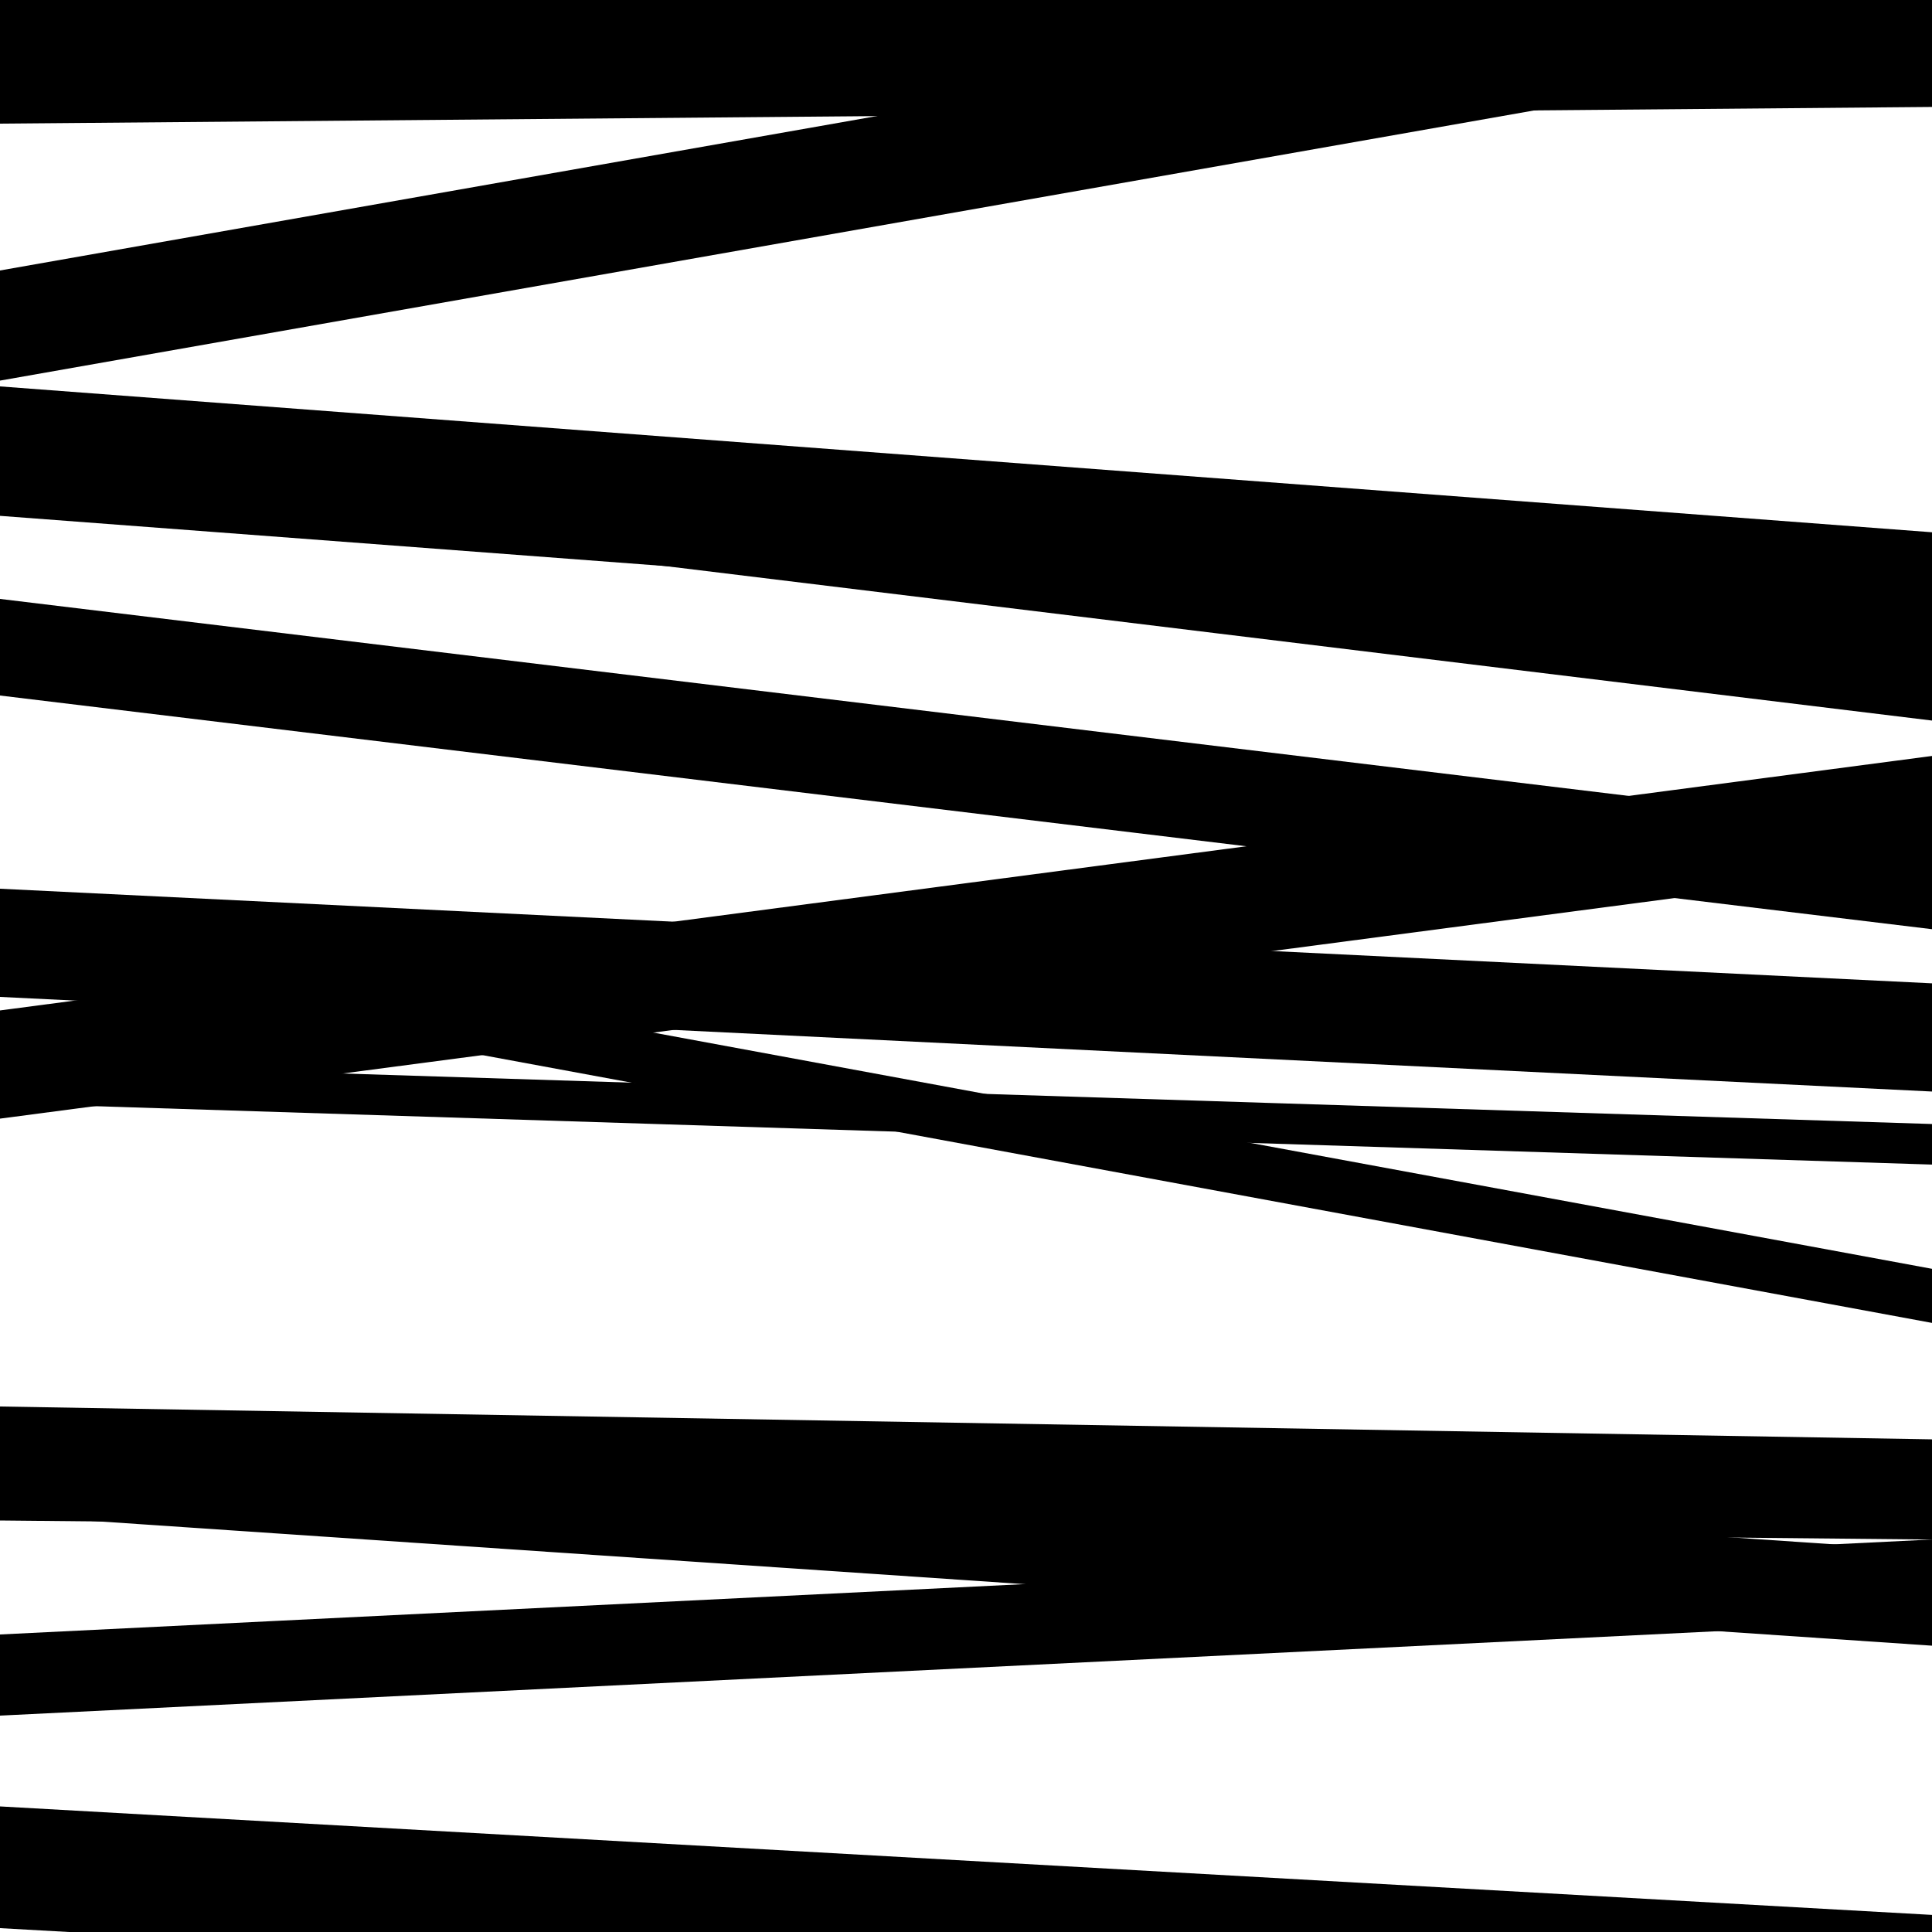
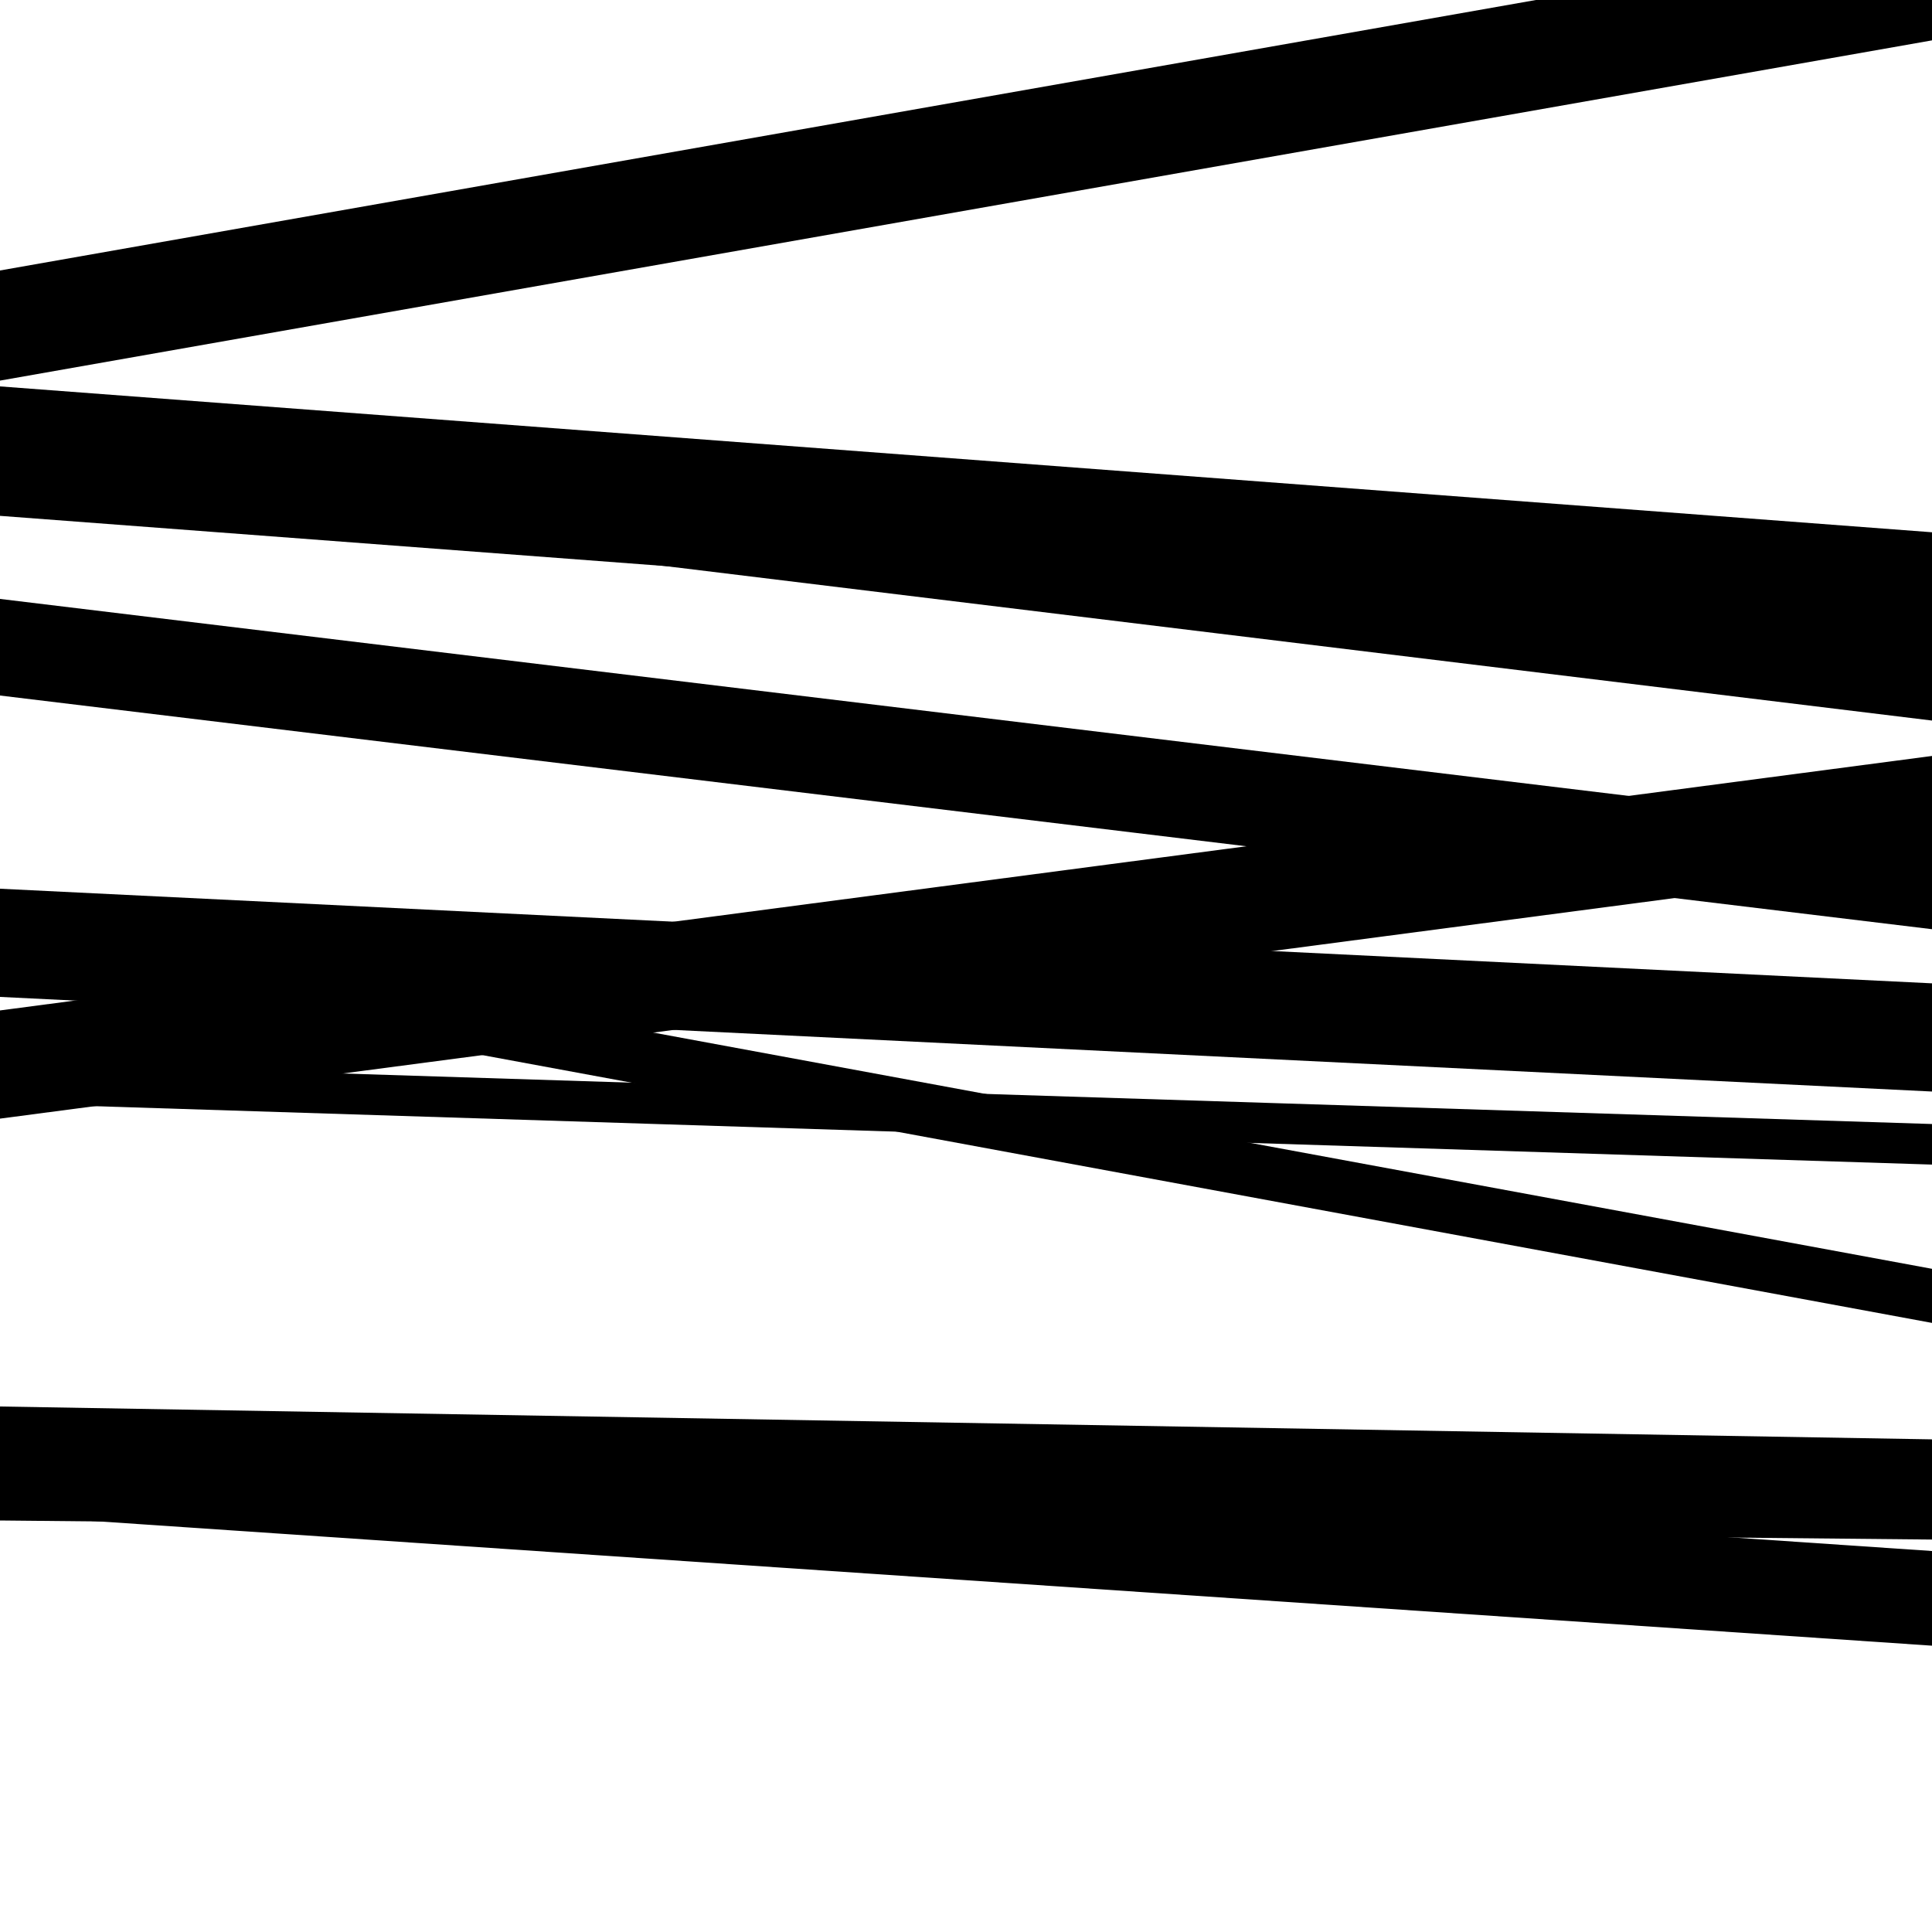
<svg xmlns="http://www.w3.org/2000/svg" viewBox="0 0 1000 1000" height="1000" width="1000">
  <rect x="0" y="0" width="1000" height="1000" fill="#ffffff" />
  <path opacity="0.8" d="M 0 360 L 1000 480.952 L 1000 430.952 L 0 310 Z" fill="hsl(340, 15%, 50%)" />
  <path opacity="0.8" d="M 0 516 L 1000 564.973 L 1000 508.973 L 0 460 Z" fill="hsl(345, 25%, 70%)" />
  <path opacity="0.8" d="M 0 772 L 1000 789.009 L 1000 745.009 L 0 728 Z" fill="hsl(350, 30%, 90%)" />
-   <path opacity="0.8" d="M 0 24 L 1000 -19.895 L 1000 -65.895 L 0 -22 Z" fill="hsl(335, 10%, 30%)" />
  <path opacity="0.8" d="M 0 197 L 1000 20.895 L 1000 -36.105 L 0 140 Z" fill="hsl(340, 15%, 50%)" />
  <path opacity="0.8" d="M 0 500 L 1000 684.737 L 1000 656.737 L 0 472 Z" fill="hsl(345, 25%, 70%)" />
-   <path opacity="0.8" d="M 0 787 L 1000 796.871 L 1000 783.871 L 0 774 Z" fill="hsl(350, 30%, 90%)" />
-   <path opacity="0.8" d="M 0 998 L 1000 1054.152 L 1000 991.152 L 0 935 Z" fill="hsl(335, 10%, 30%)" />
+   <path opacity="0.8" d="M 0 787 L 1000 796.871 L 1000 783.871 L 0 774 " fill="hsl(350, 30%, 90%)" />
  <path opacity="0.8" d="M 0 251 L 1000 372.958 L 1000 327.958 L 0 206 Z" fill="hsl(340, 15%, 50%)" />
  <path opacity="0.8" d="M 0 571 L 1000 602.787 L 1000 581.787 L 0 550 Z" fill="hsl(345, 25%, 70%)" />
-   <path opacity="0.8" d="M 0 888 L 1000 838.844 L 1000 796.844 L 0 846 Z" fill="hsl(350, 30%, 90%)" />
-   <path opacity="0.8" d="M 0 64 L 1000 55.358 L 1000 -8.642 L 0 0 Z" fill="hsl(335, 10%, 30%)" />
  <path opacity="0.8" d="M 0 267 L 1000 342.502 L 1000 275.502 L 0 200 Z" fill="hsl(340, 15%, 50%)" />
  <path opacity="0.8" d="M 0 579 L 1000 447.282 L 1000 391.282 L 0 523 Z" fill="hsl(345, 25%, 70%)" />
  <path opacity="0.8" d="M 0 784 L 1000 851.801 L 1000 802.801 L 0 735 Z" fill="hsl(350, 30%, 90%)" />
</svg>